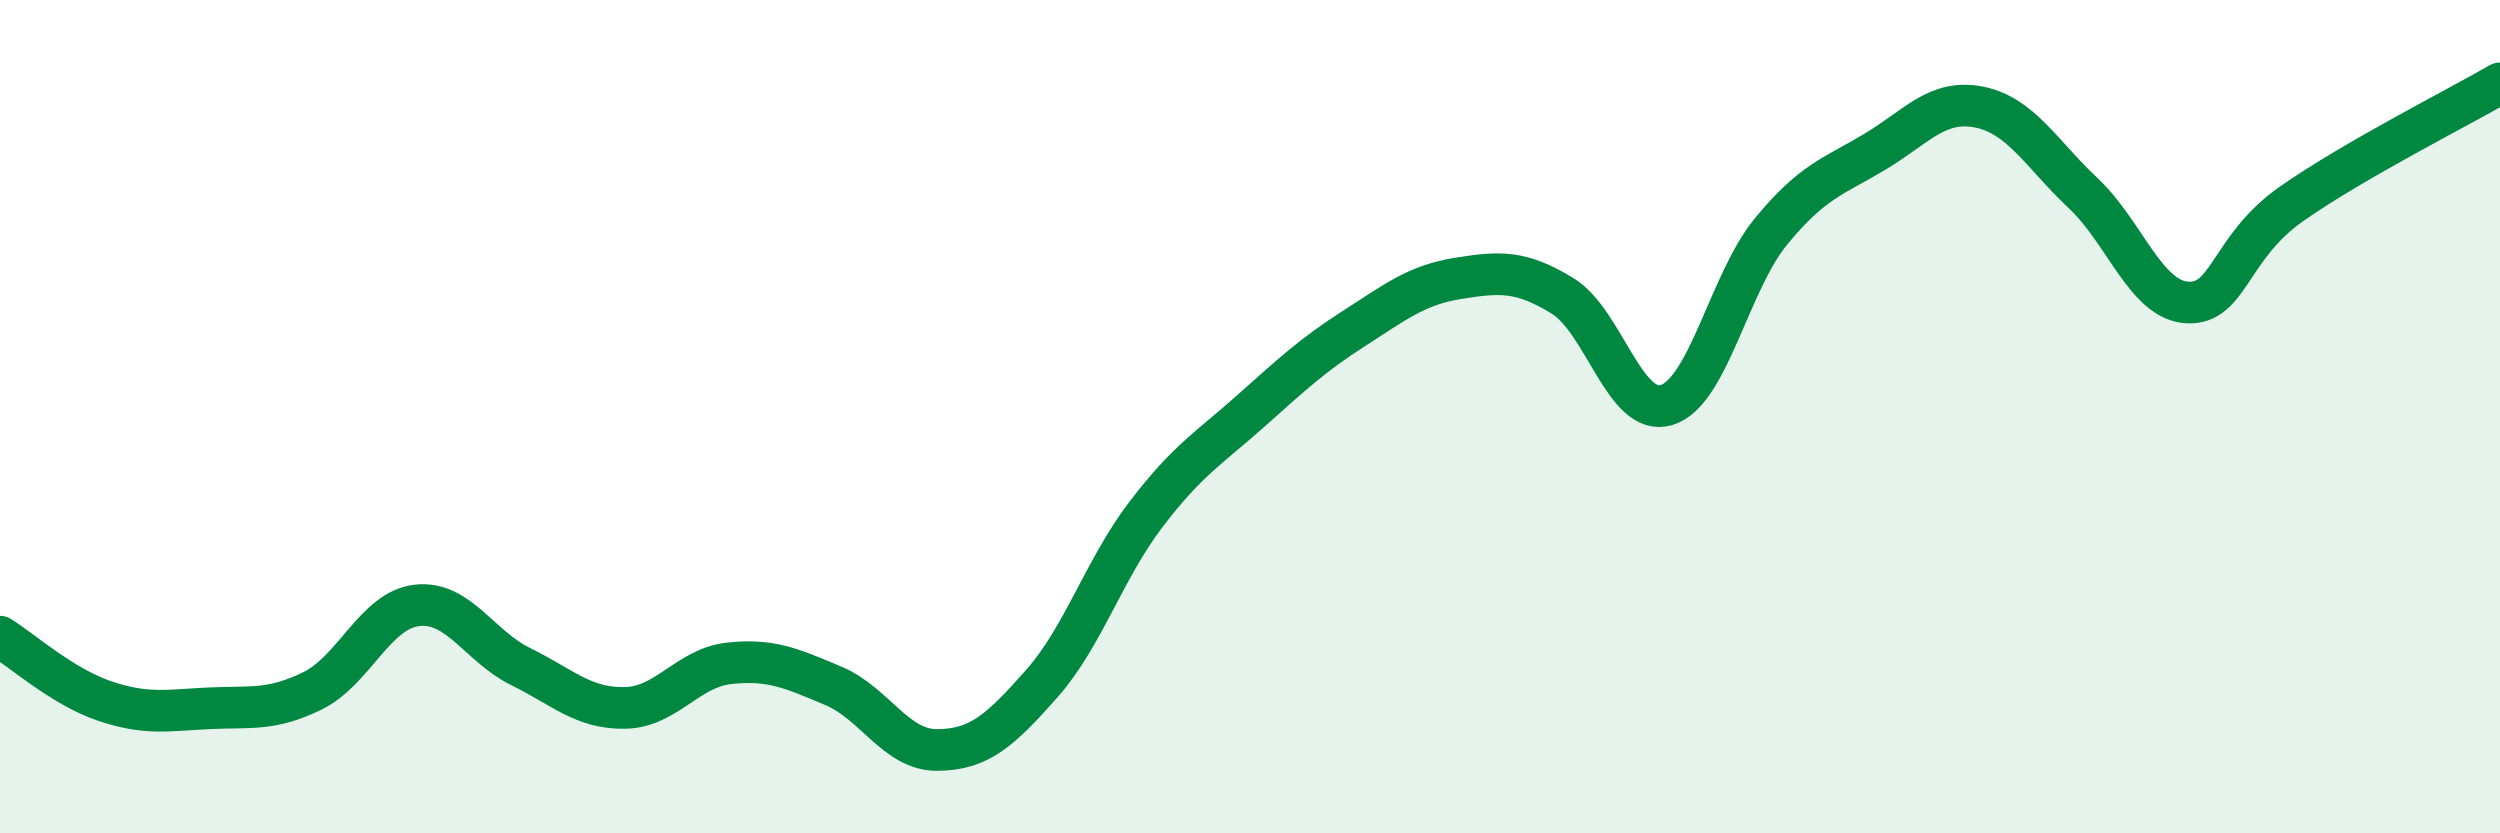
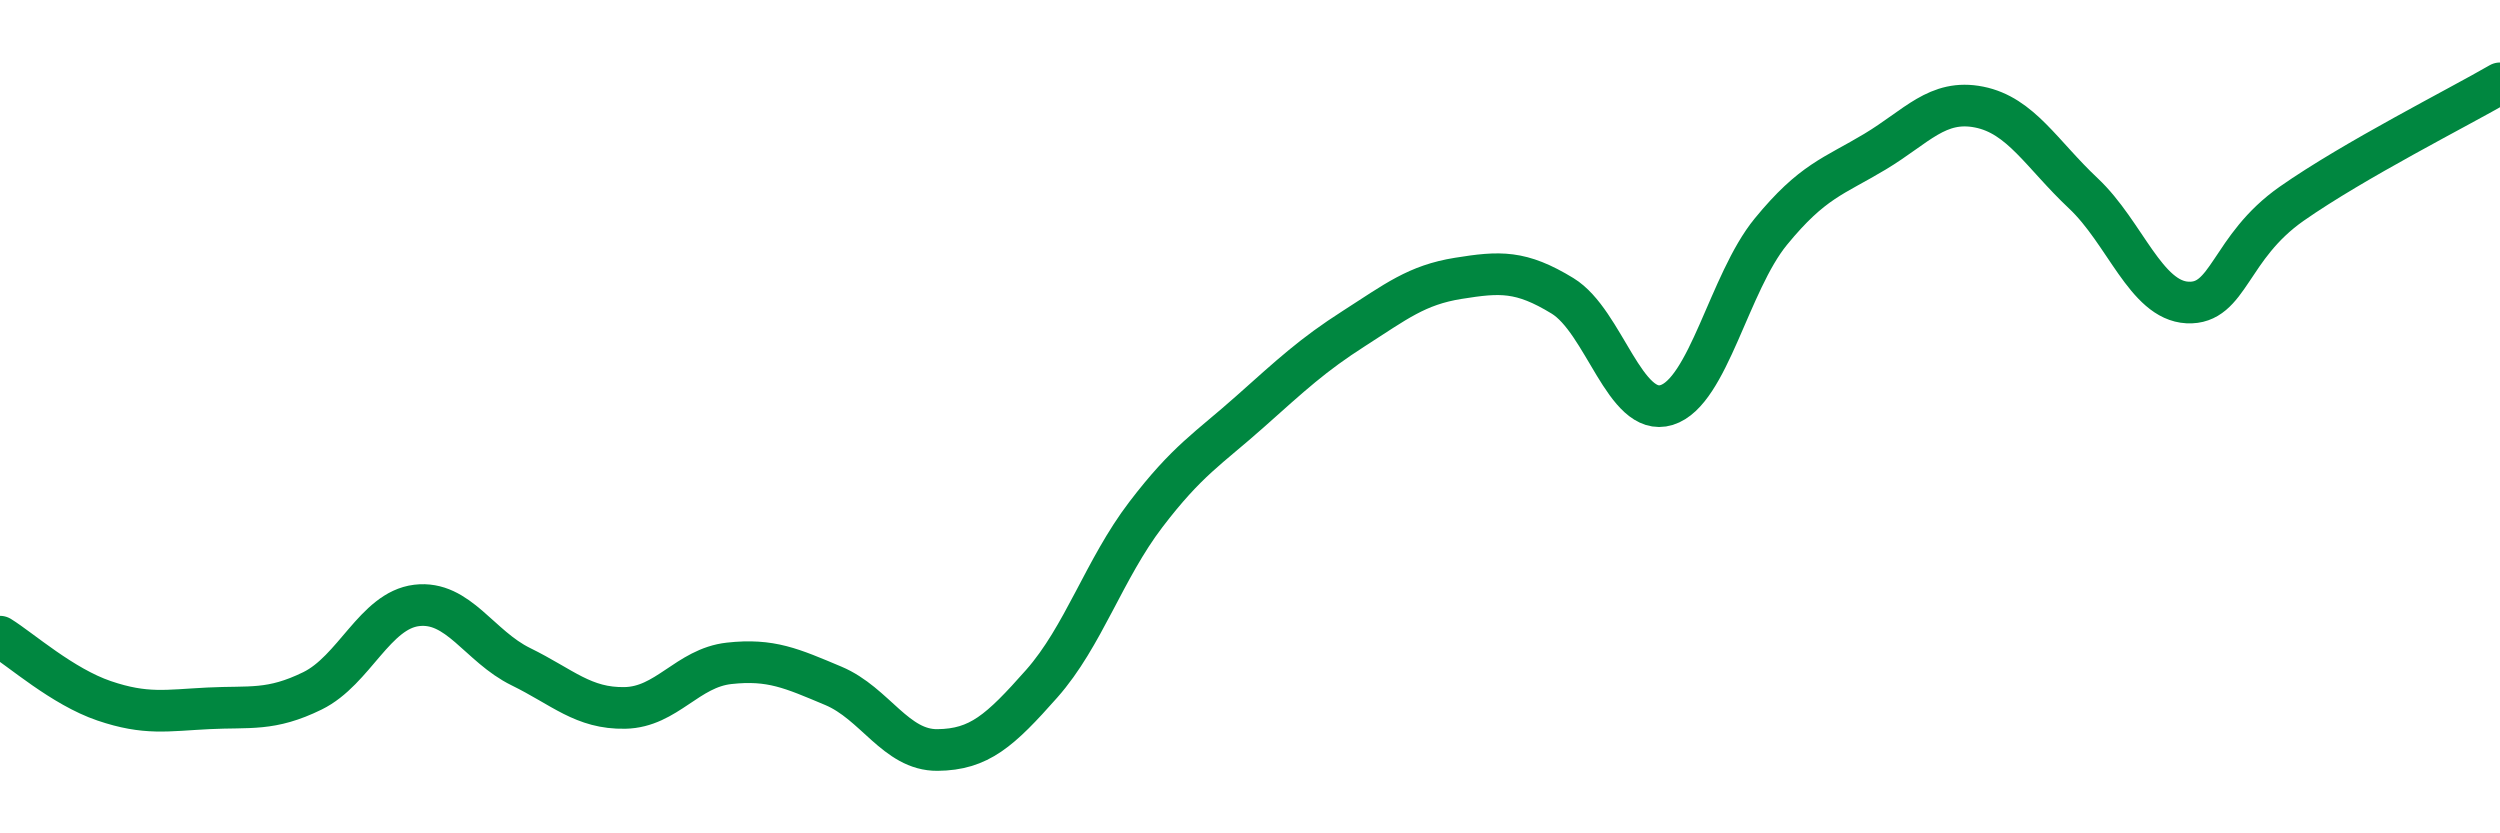
<svg xmlns="http://www.w3.org/2000/svg" width="60" height="20" viewBox="0 0 60 20">
-   <path d="M 0,15.28 C 0.5,15.59 1.5,16.48 2.5,16.82 C 3.5,17.16 4,17.05 5,17 C 6,16.95 6.5,17.07 7.5,16.58 C 8.5,16.09 9,14.65 10,14.53 C 11,14.41 11.5,15.51 12.5,16 C 13.5,16.49 14,17.01 15,16.99 C 16,16.97 16.5,16.03 17.5,15.92 C 18.5,15.81 19,16.04 20,16.46 C 21,16.88 21.5,18.01 22.5,18 C 23.5,17.99 24,17.54 25,16.41 C 26,15.28 26.5,13.66 27.5,12.35 C 28.5,11.04 29,10.77 30,9.88 C 31,8.99 31.5,8.52 32.5,7.88 C 33.5,7.24 34,6.84 35,6.68 C 36,6.52 36.5,6.49 37.5,7.1 C 38.5,7.71 39,10.03 40,9.72 C 41,9.41 41.5,6.78 42.5,5.56 C 43.5,4.34 44,4.24 45,3.64 C 46,3.04 46.5,2.37 47.5,2.57 C 48.5,2.77 49,3.7 50,4.64 C 51,5.58 51.5,7.21 52.5,7.26 C 53.5,7.31 53.5,5.94 55,4.89 C 56.5,3.84 59,2.58 60,2L60 20L0 20Z" fill="#008740" opacity="0.1" stroke-linecap="round" stroke-linejoin="round" />
  <path d="M 0,15.28 C 0.5,15.59 1.5,16.48 2.5,16.82 C 3.5,17.16 4,17.05 5,17 C 6,16.95 6.5,17.07 7.5,16.58 C 8.5,16.09 9,14.65 10,14.53 C 11,14.41 11.5,15.51 12.5,16 C 13.5,16.49 14,17.01 15,16.99 C 16,16.97 16.5,16.03 17.5,15.92 C 18.5,15.81 19,16.04 20,16.46 C 21,16.88 21.5,18.01 22.5,18 C 23.5,17.99 24,17.54 25,16.41 C 26,15.28 26.5,13.66 27.5,12.35 C 28.5,11.04 29,10.77 30,9.88 C 31,8.99 31.5,8.52 32.5,7.88 C 33.5,7.24 34,6.84 35,6.68 C 36,6.52 36.5,6.49 37.5,7.1 C 38.5,7.71 39,10.03 40,9.72 C 41,9.41 41.5,6.78 42.5,5.56 C 43.5,4.34 44,4.24 45,3.64 C 46,3.04 46.5,2.37 47.5,2.57 C 48.5,2.77 49,3.7 50,4.64 C 51,5.58 51.5,7.21 52.5,7.26 C 53.5,7.31 53.5,5.94 55,4.89 C 56.5,3.84 59,2.58 60,2" stroke="#008740" stroke-width="1" fill="none" stroke-linecap="round" stroke-linejoin="round" />
</svg>